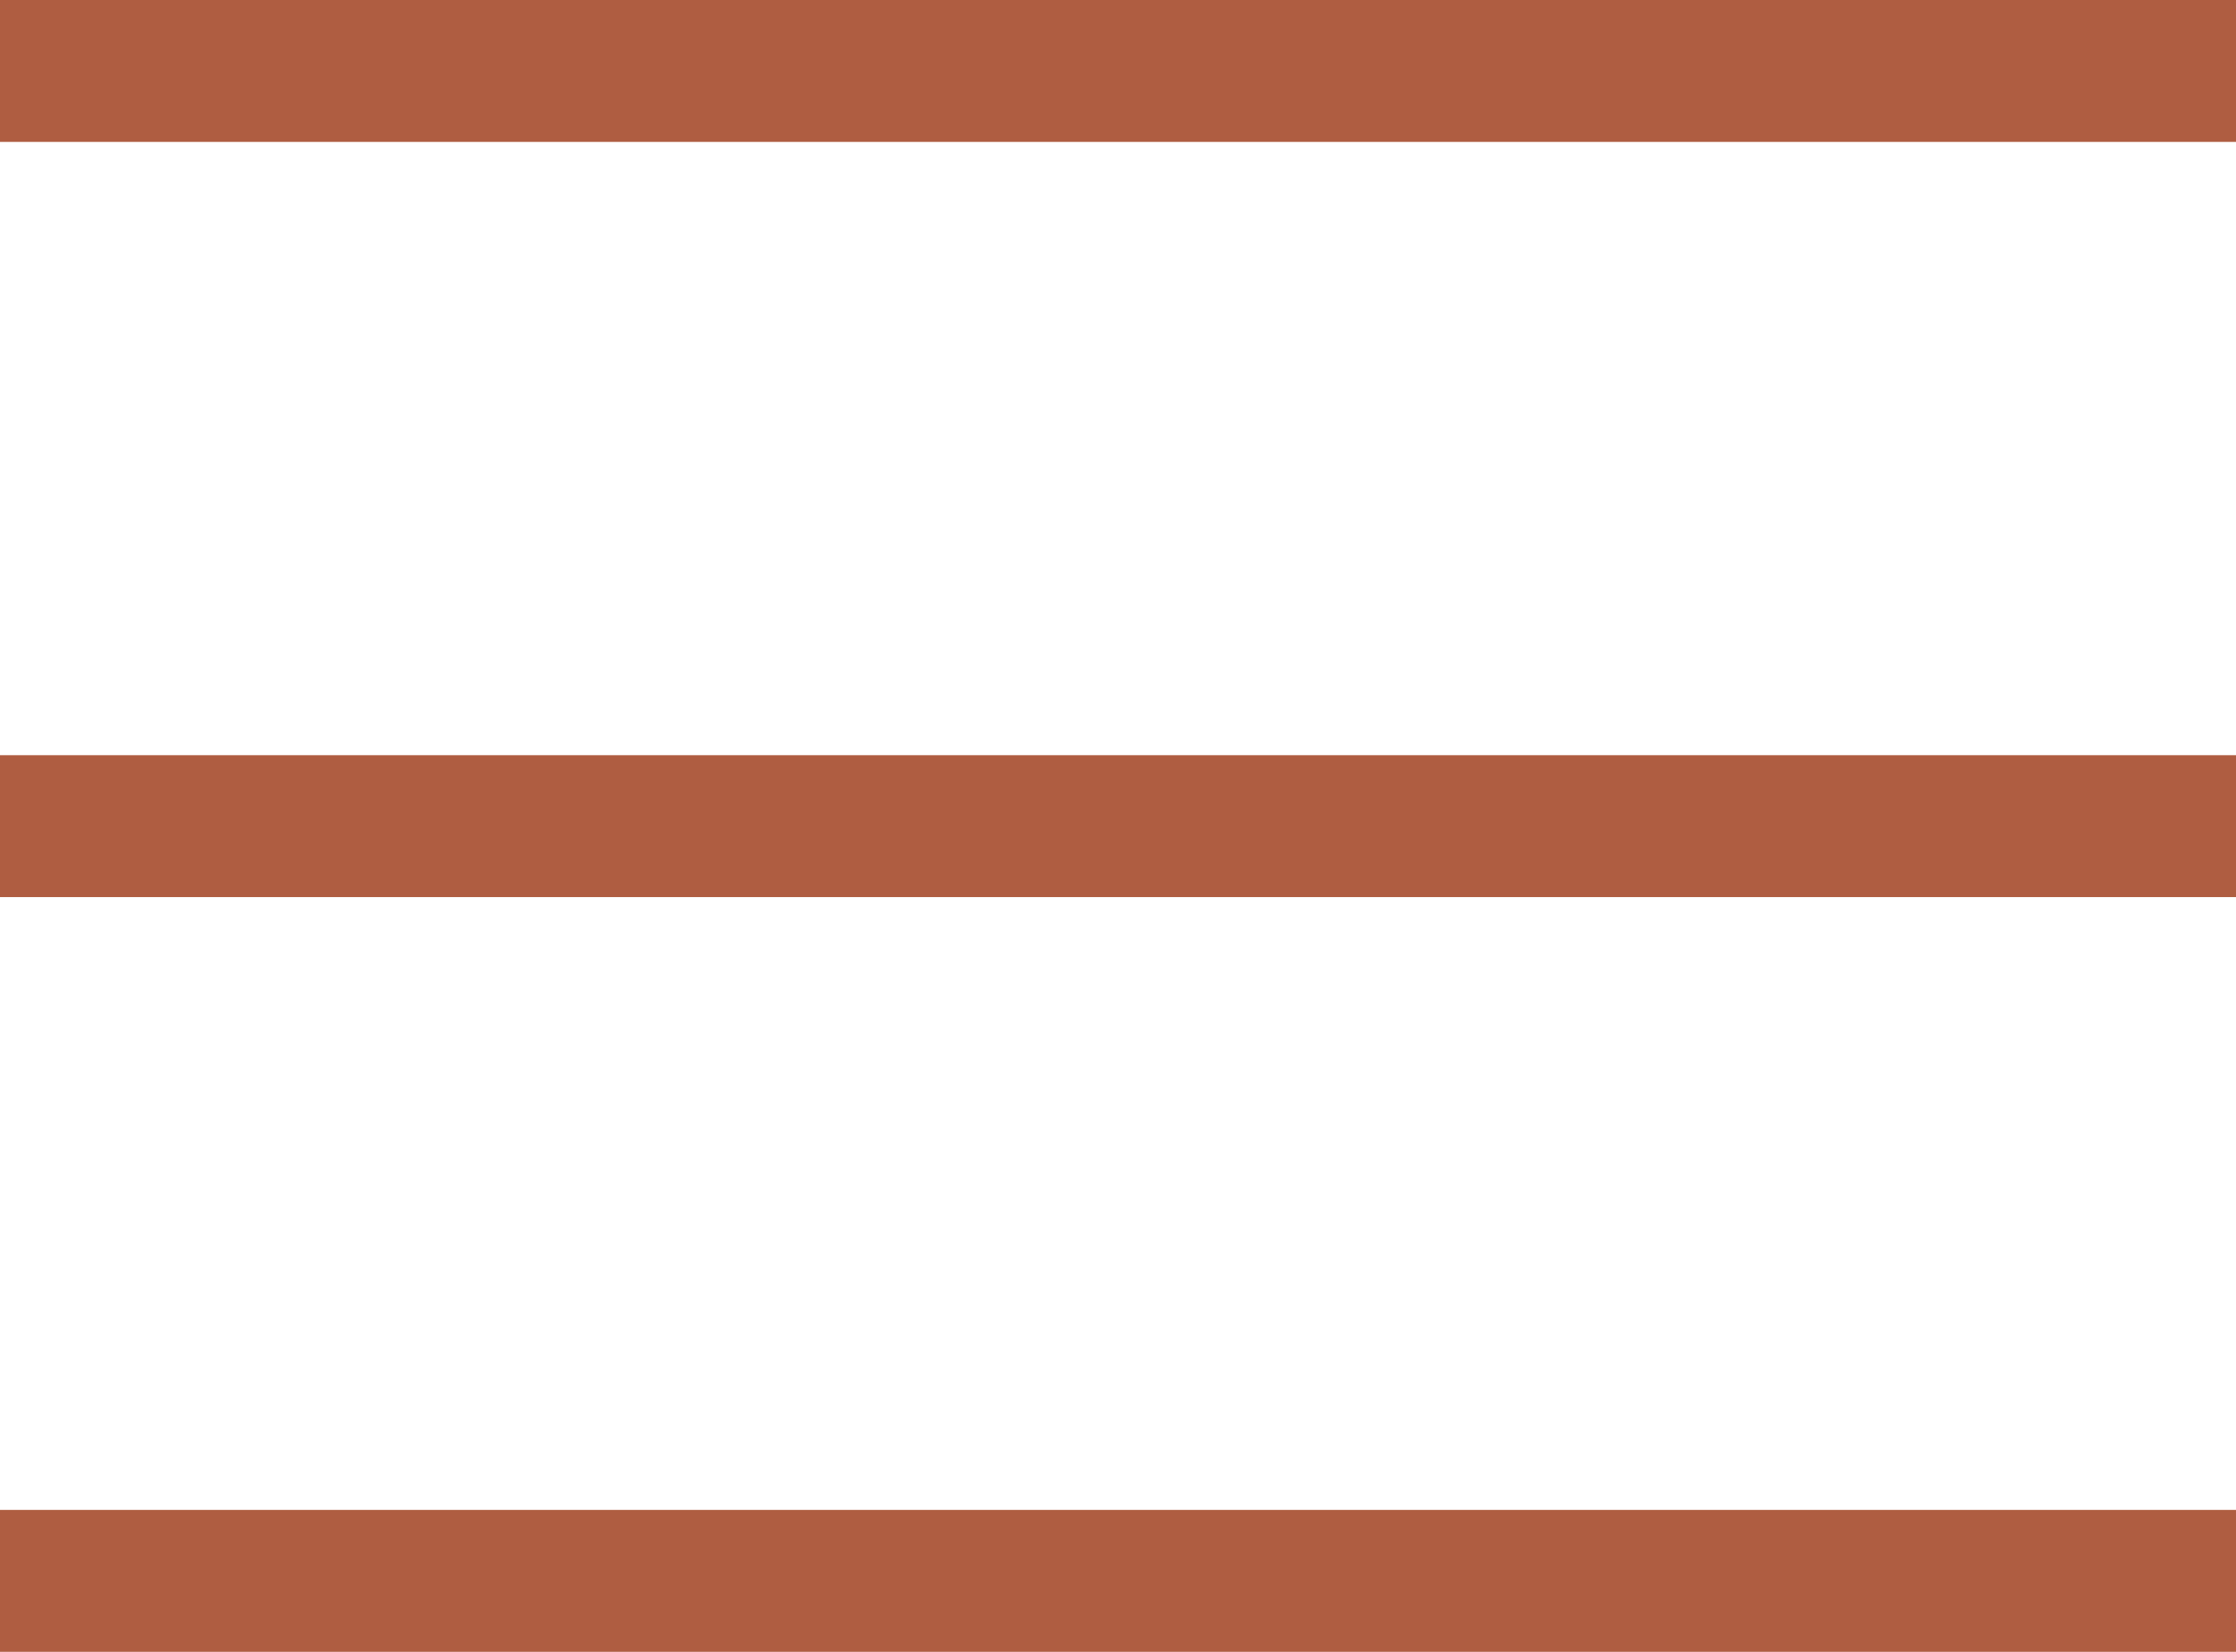
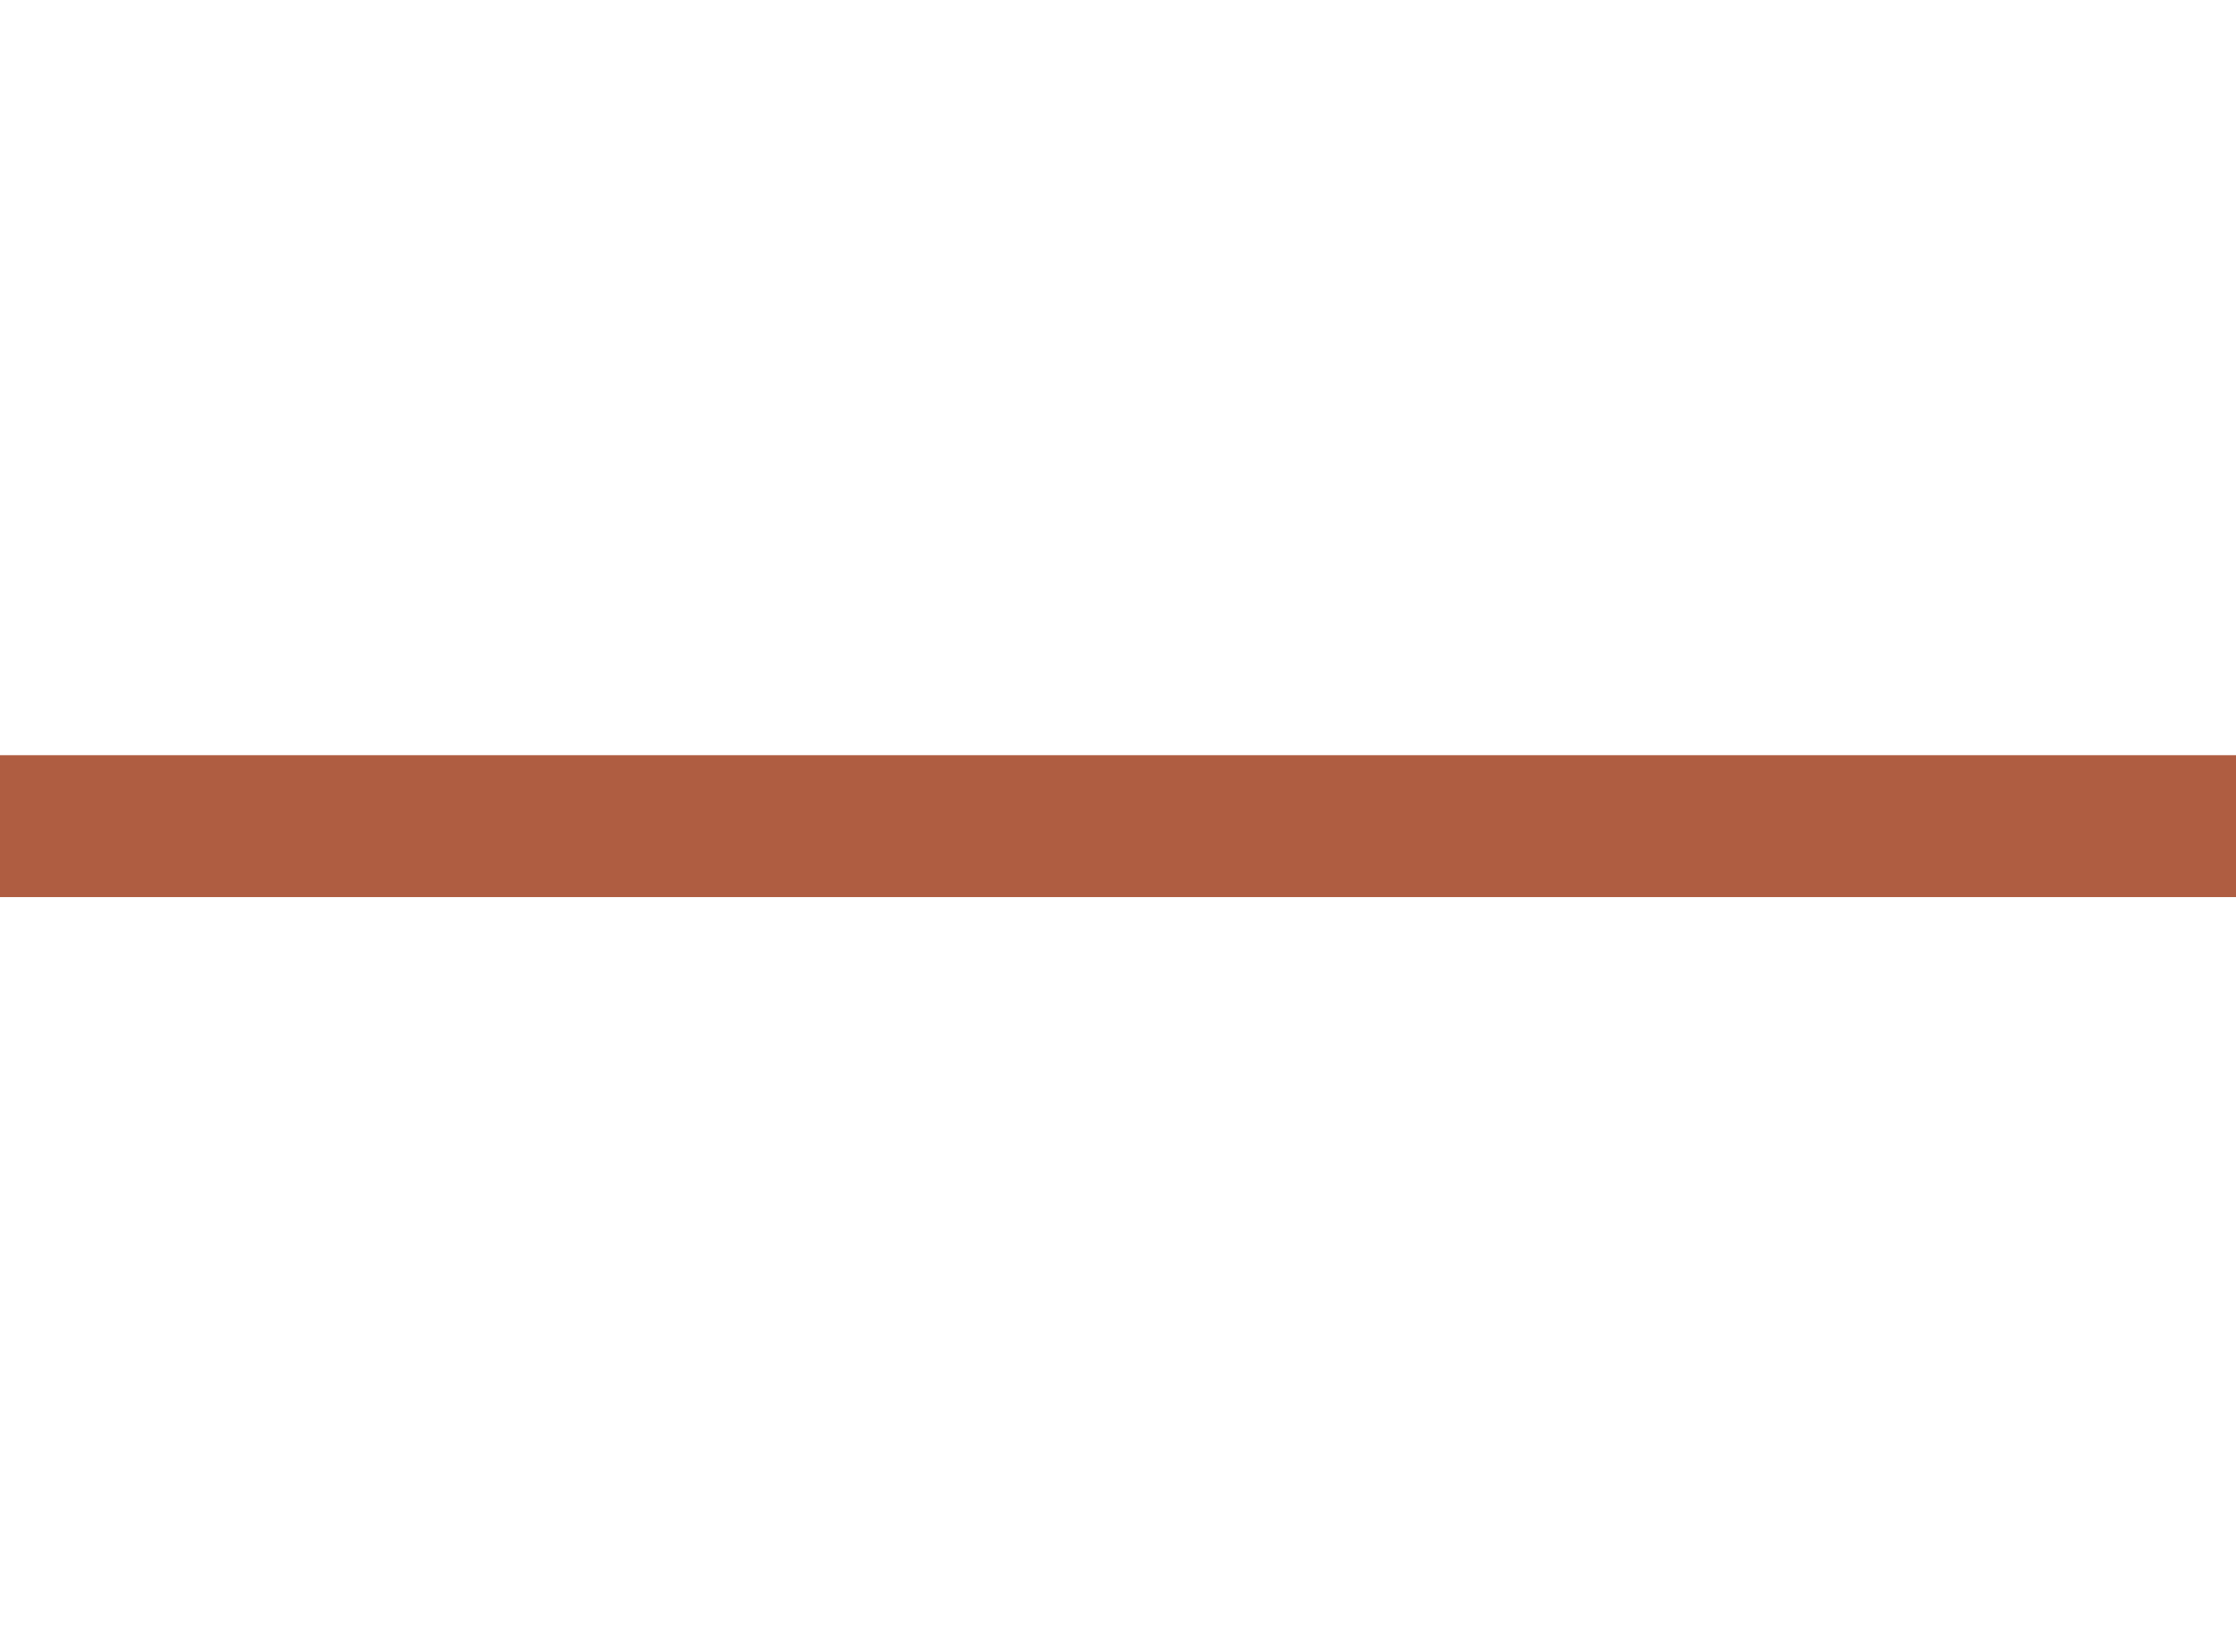
<svg xmlns="http://www.w3.org/2000/svg" viewBox="0 0 46.96 34.69">
  <defs>
    <style>.cls-1{fill:#af5d41;}</style>
  </defs>
  <g id="Calque_2" data-name="Calque 2">
    <g id="Calque_1-2" data-name="Calque 1">
      <g id="Calque_2-2" data-name="Calque 2">
        <g id="Calque_1-2-2" data-name="Calque 1-2">
-           <rect class="cls-1" width="46.96" height="2.98" />
          <rect class="cls-1" y="15.86" width="46.96" height="2.98" />
-           <rect class="cls-1" y="31.71" width="46.96" height="2.98" />
        </g>
      </g>
    </g>
  </g>
</svg>